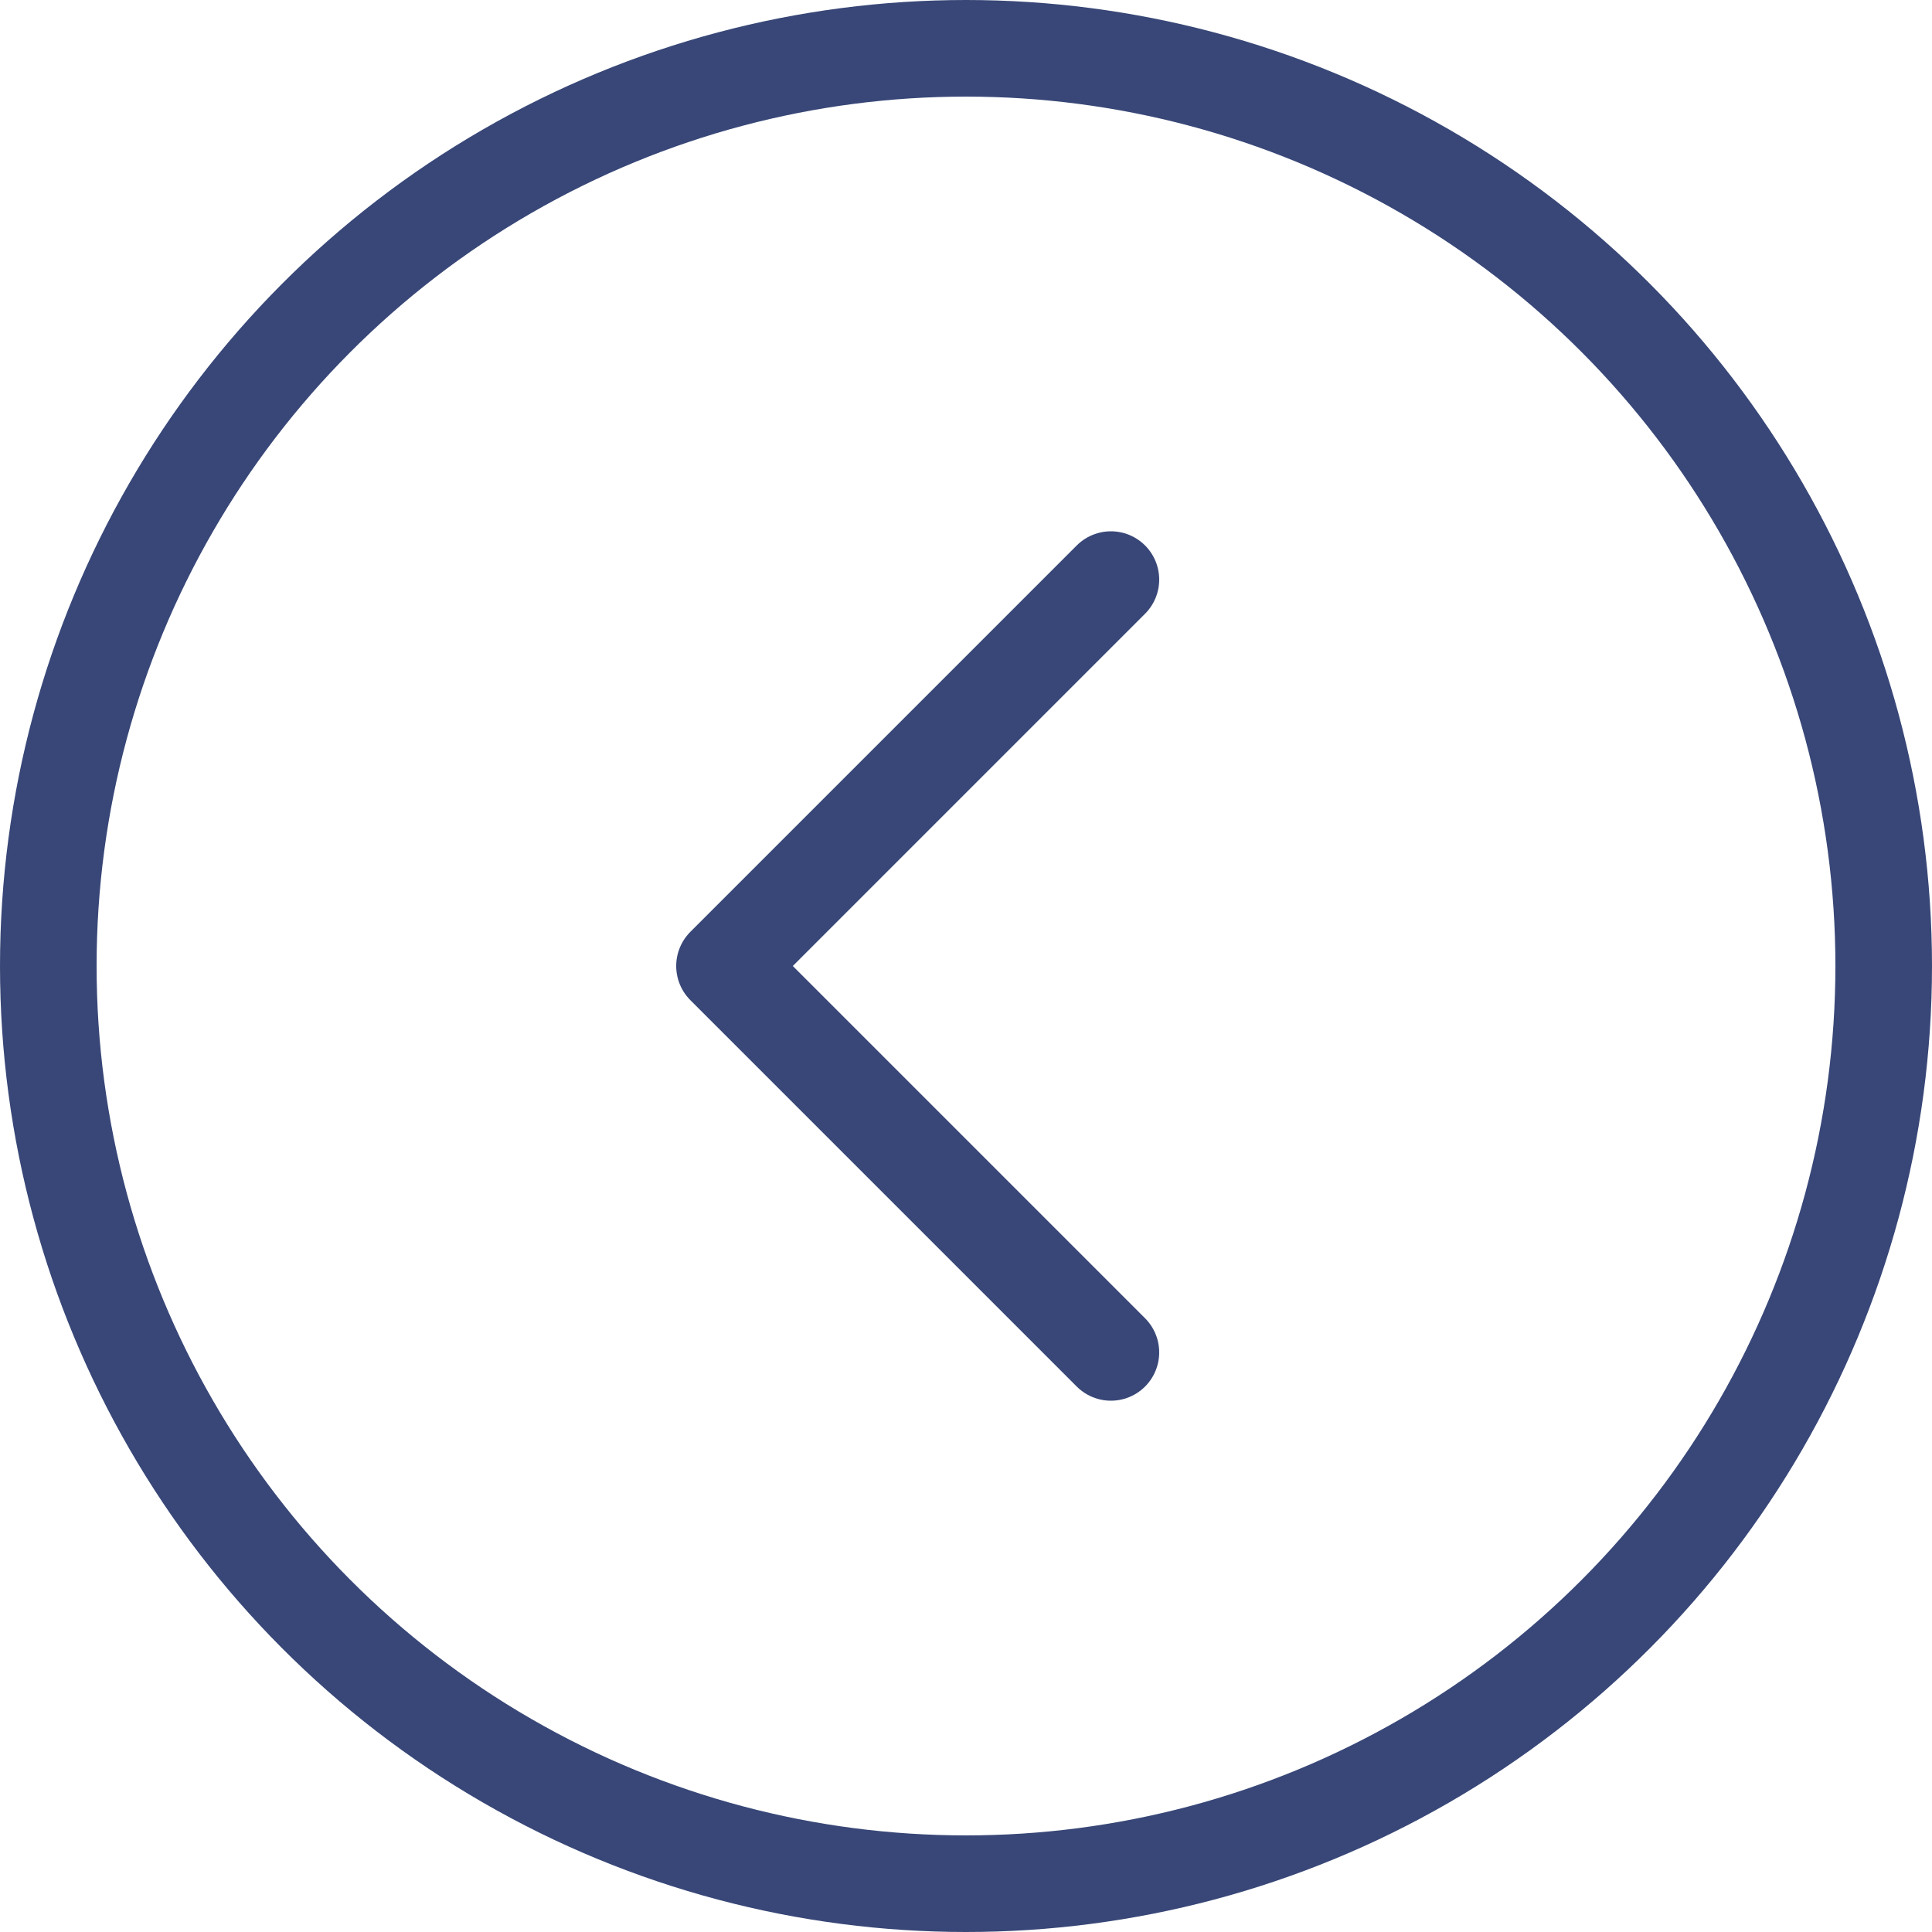
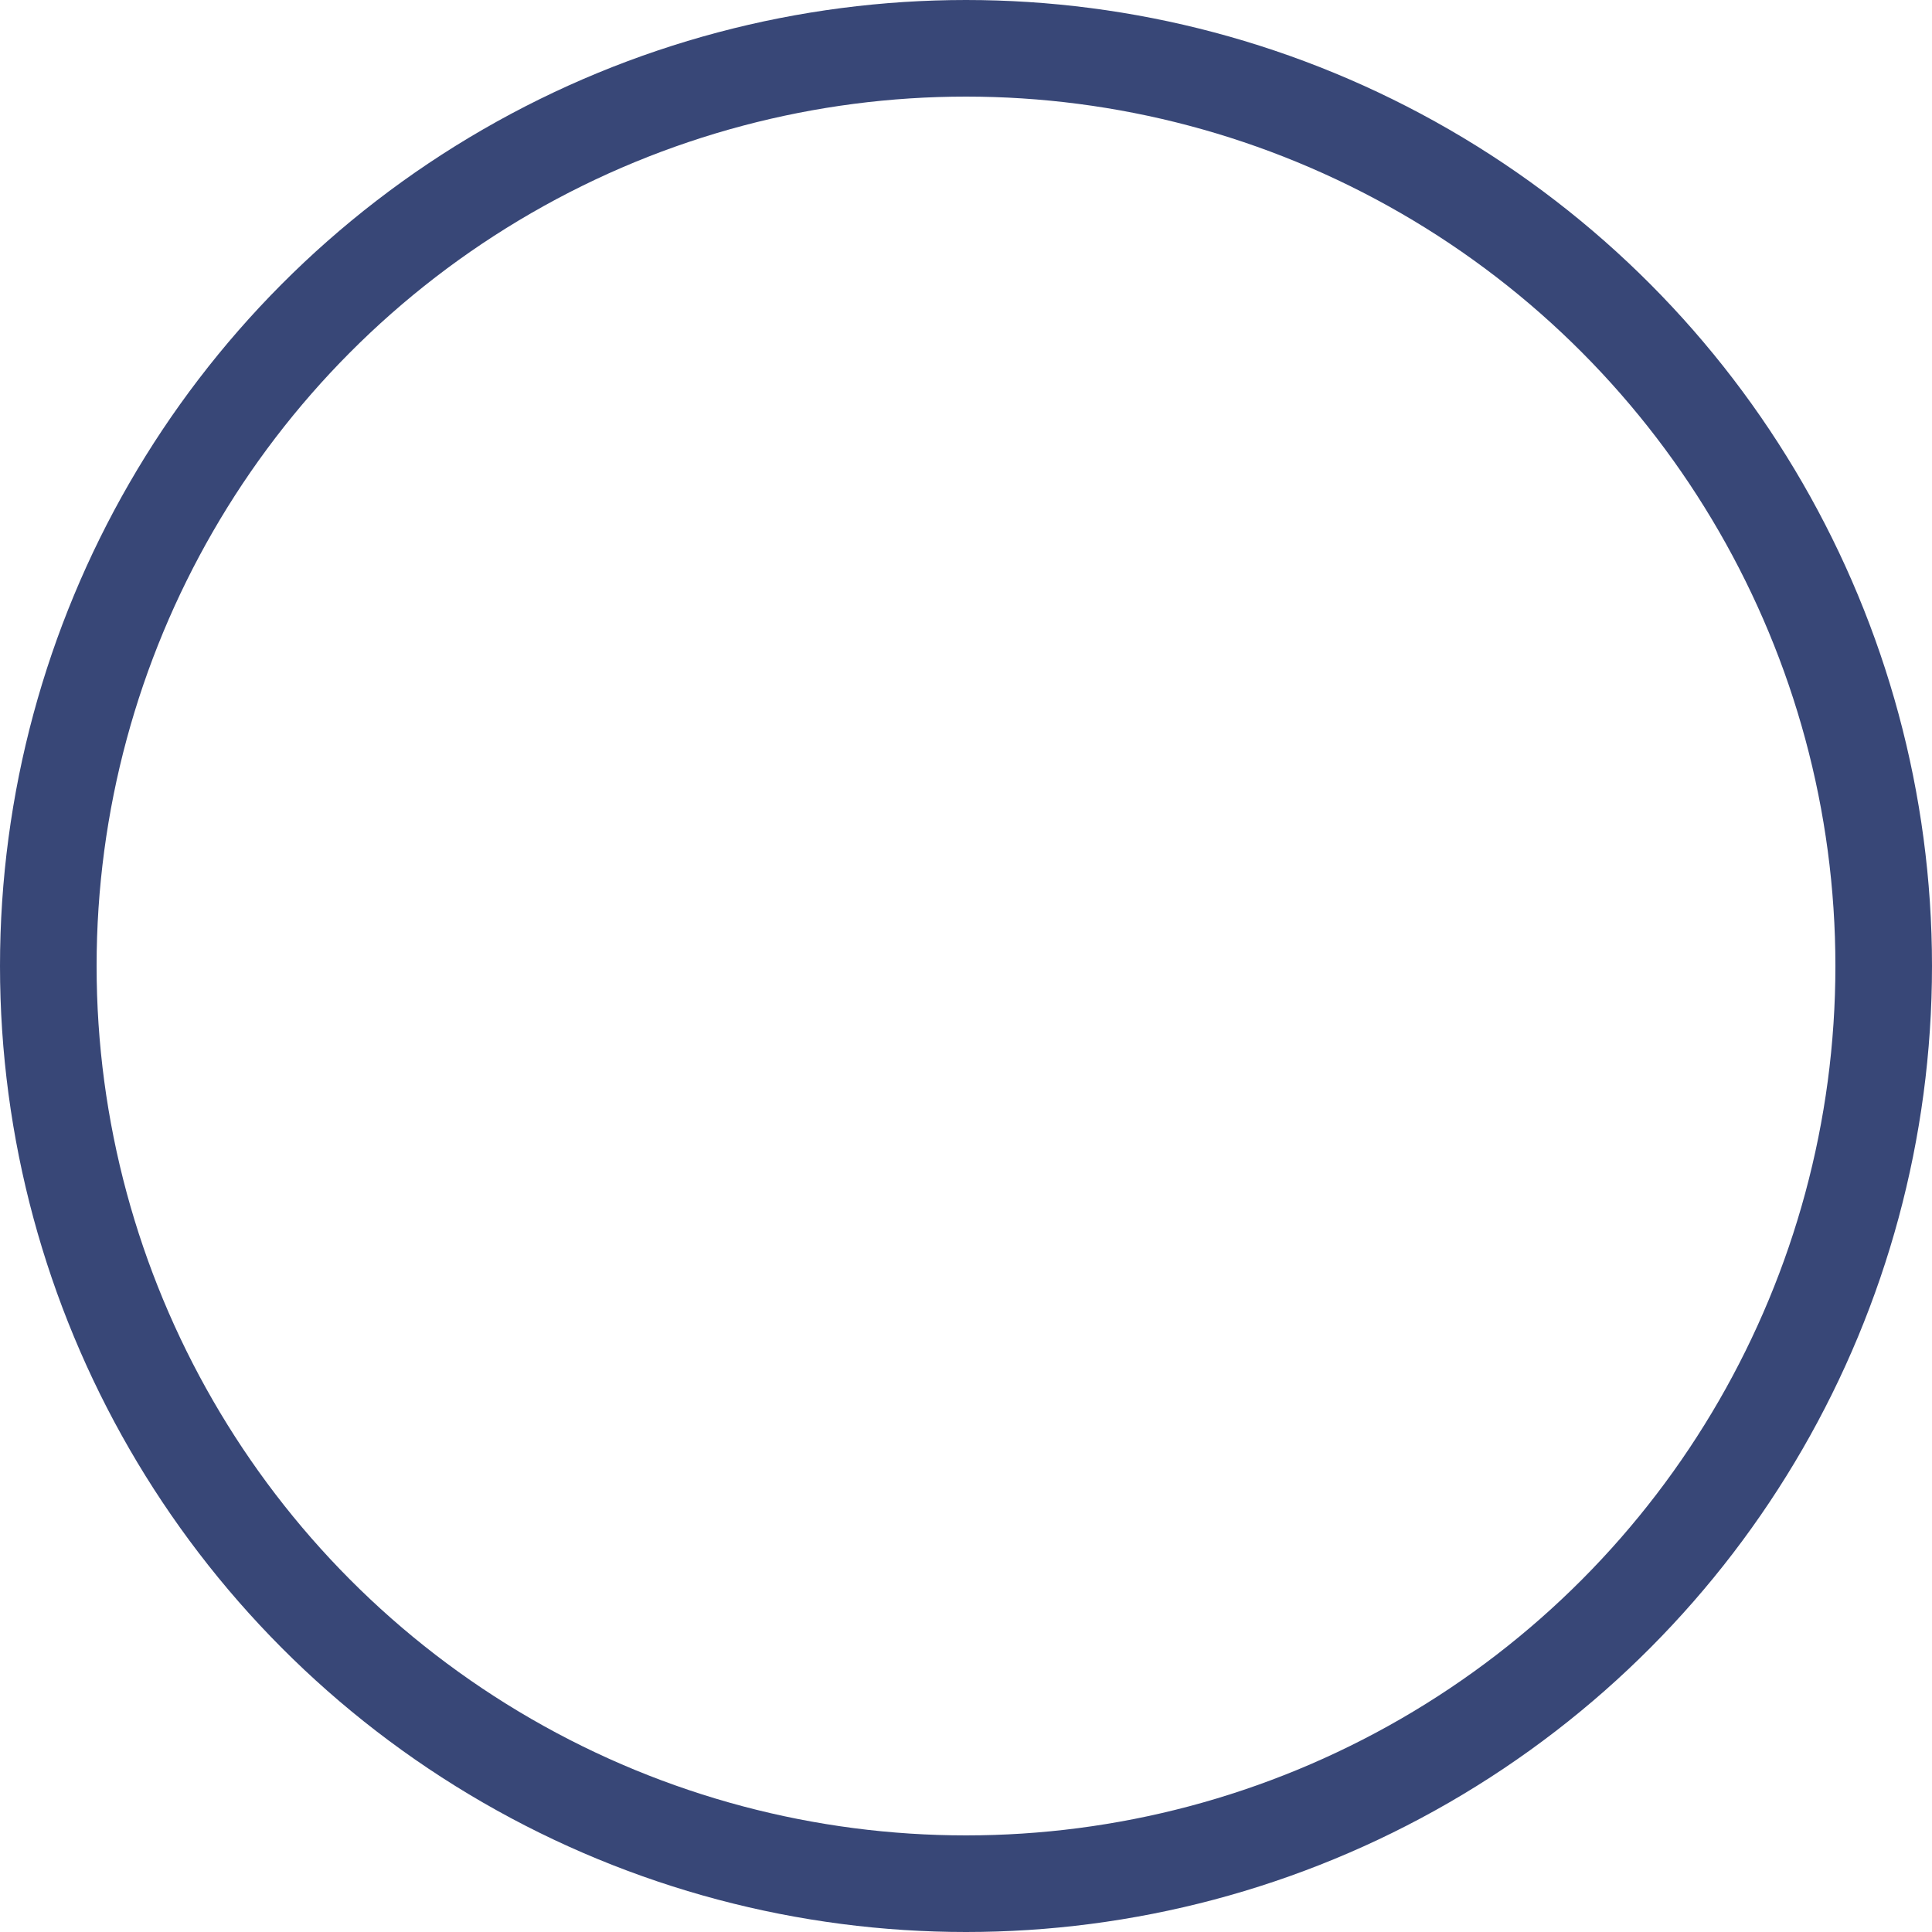
<svg xmlns="http://www.w3.org/2000/svg" width="40" height="40" viewBox="0 0 40 40" fill="none">
-   <path d="M23 12L15 20L23 28" stroke="#384777" stroke-width="2" stroke-linecap="round" stroke-linejoin="round" />
  <circle cx="20" cy="20" r="19" transform="rotate(-180 20 20)" stroke="#384777" stroke-width="2" />
</svg>